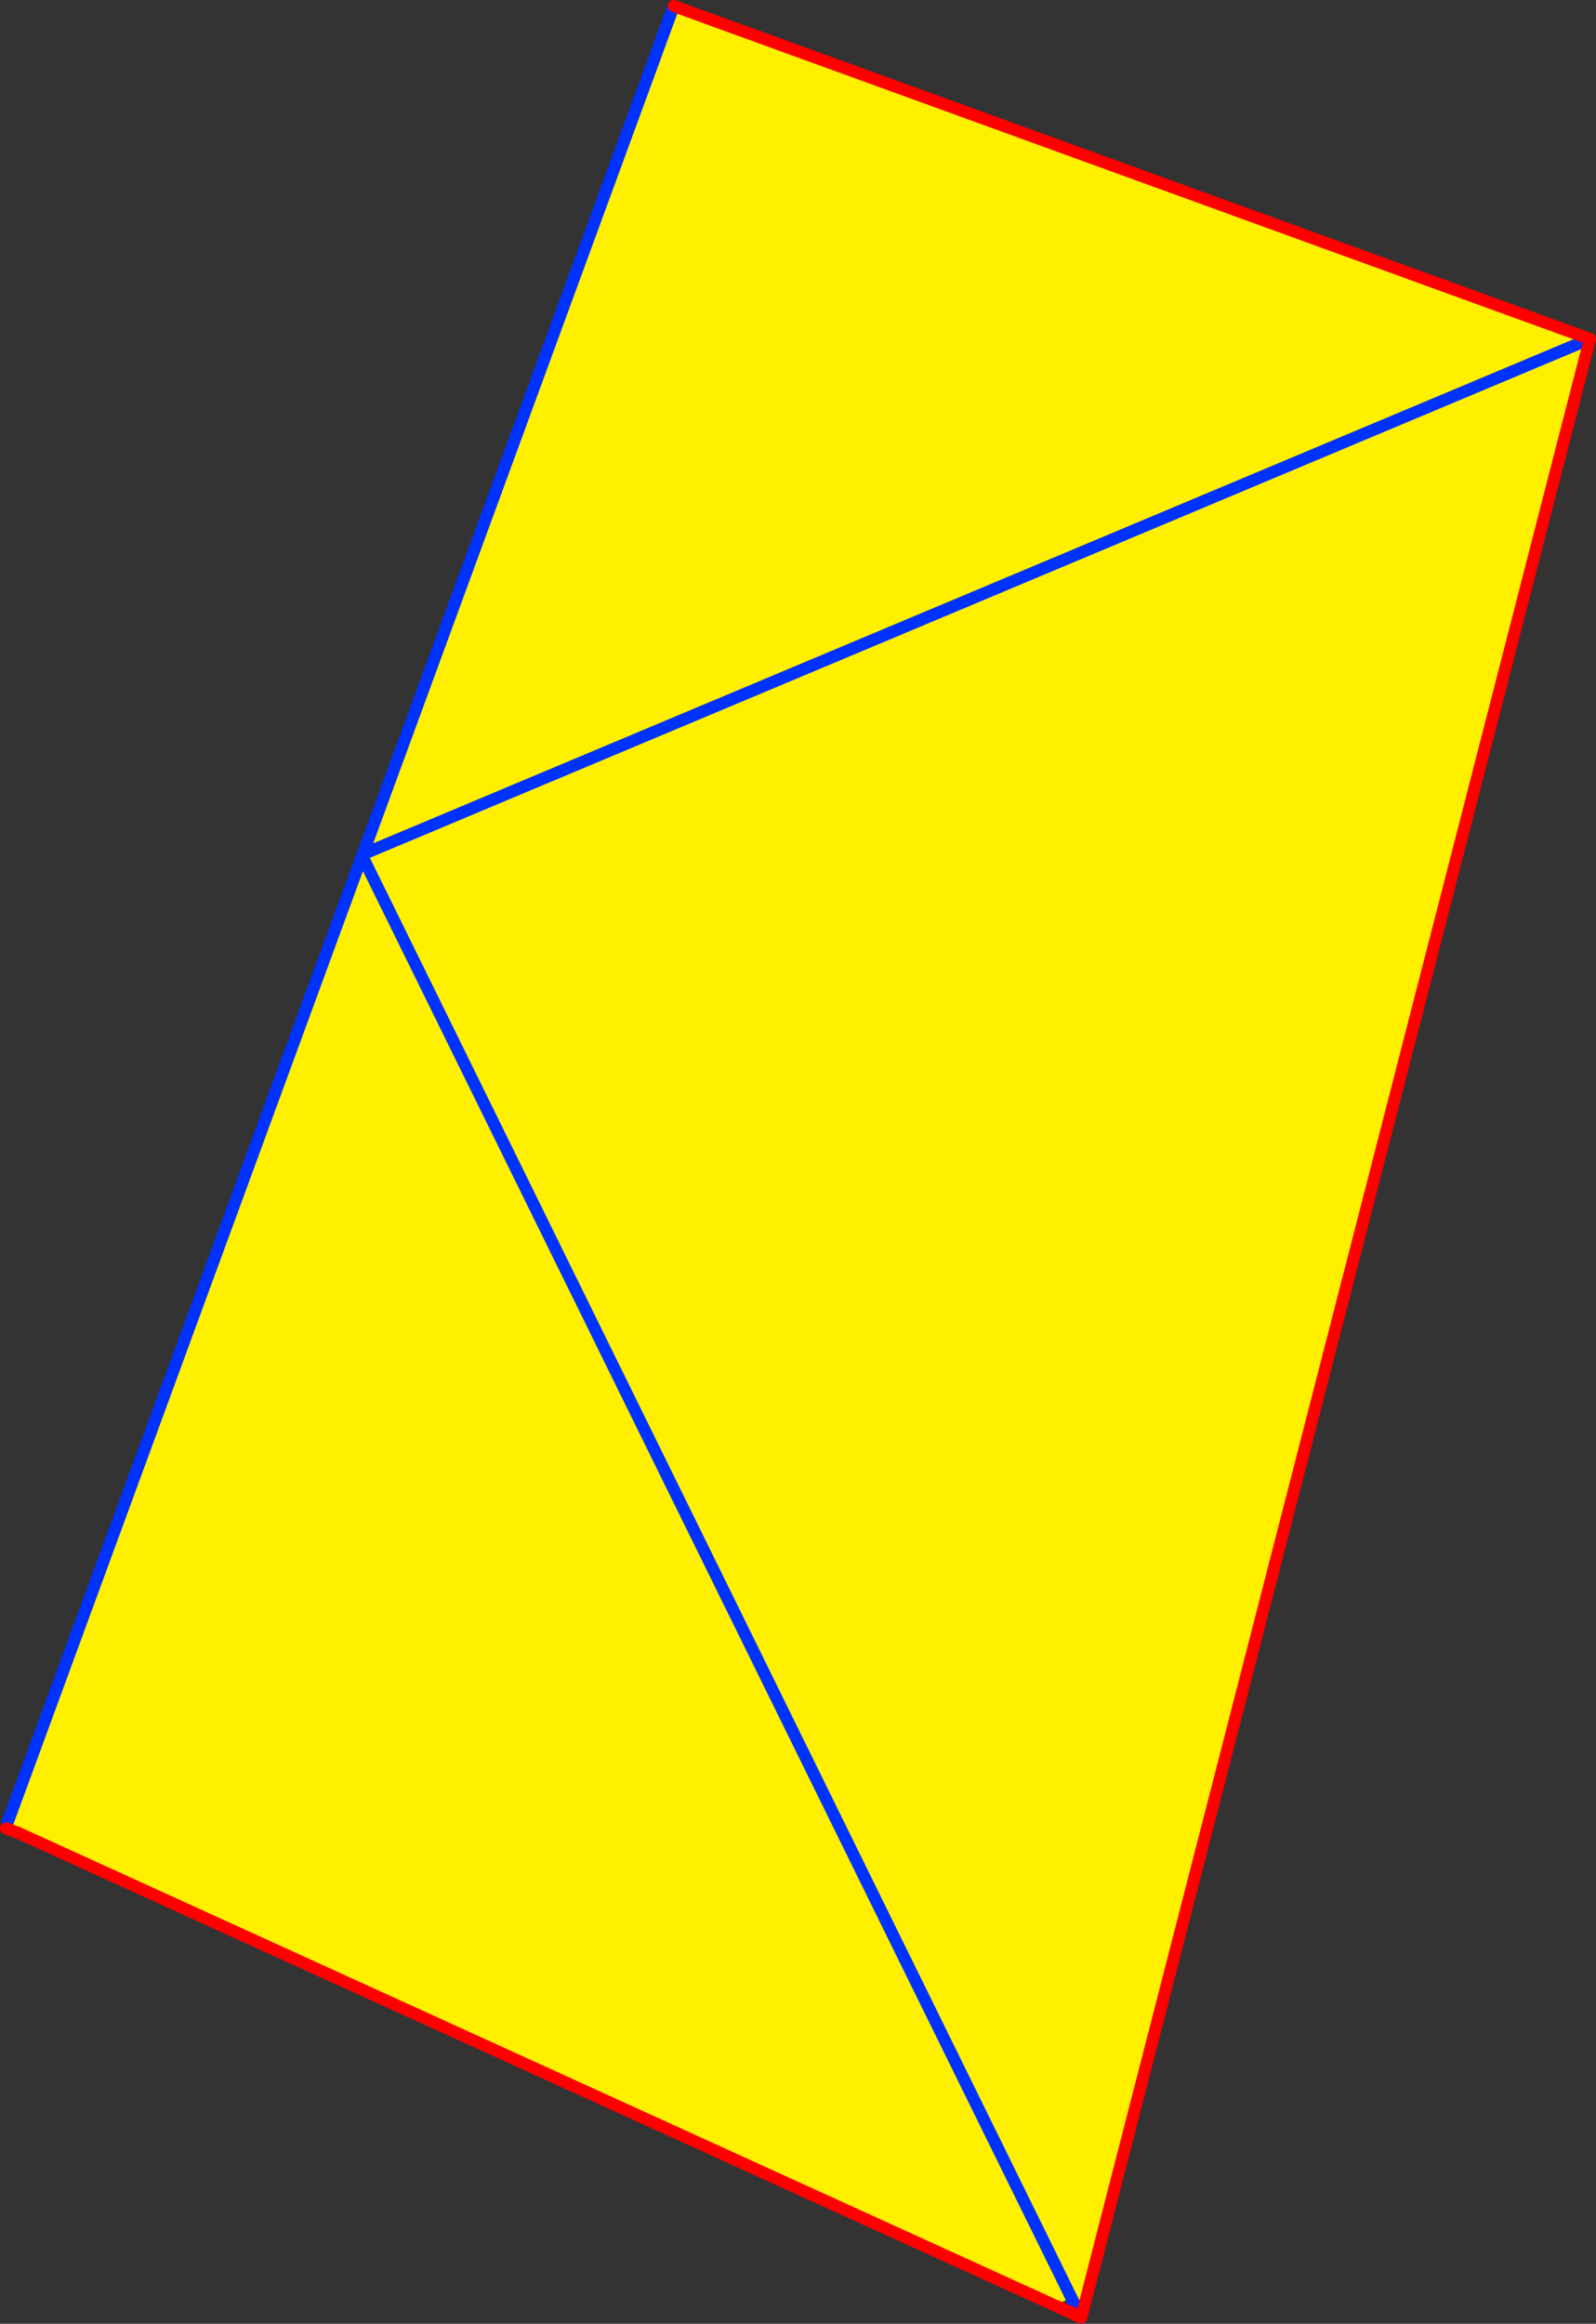
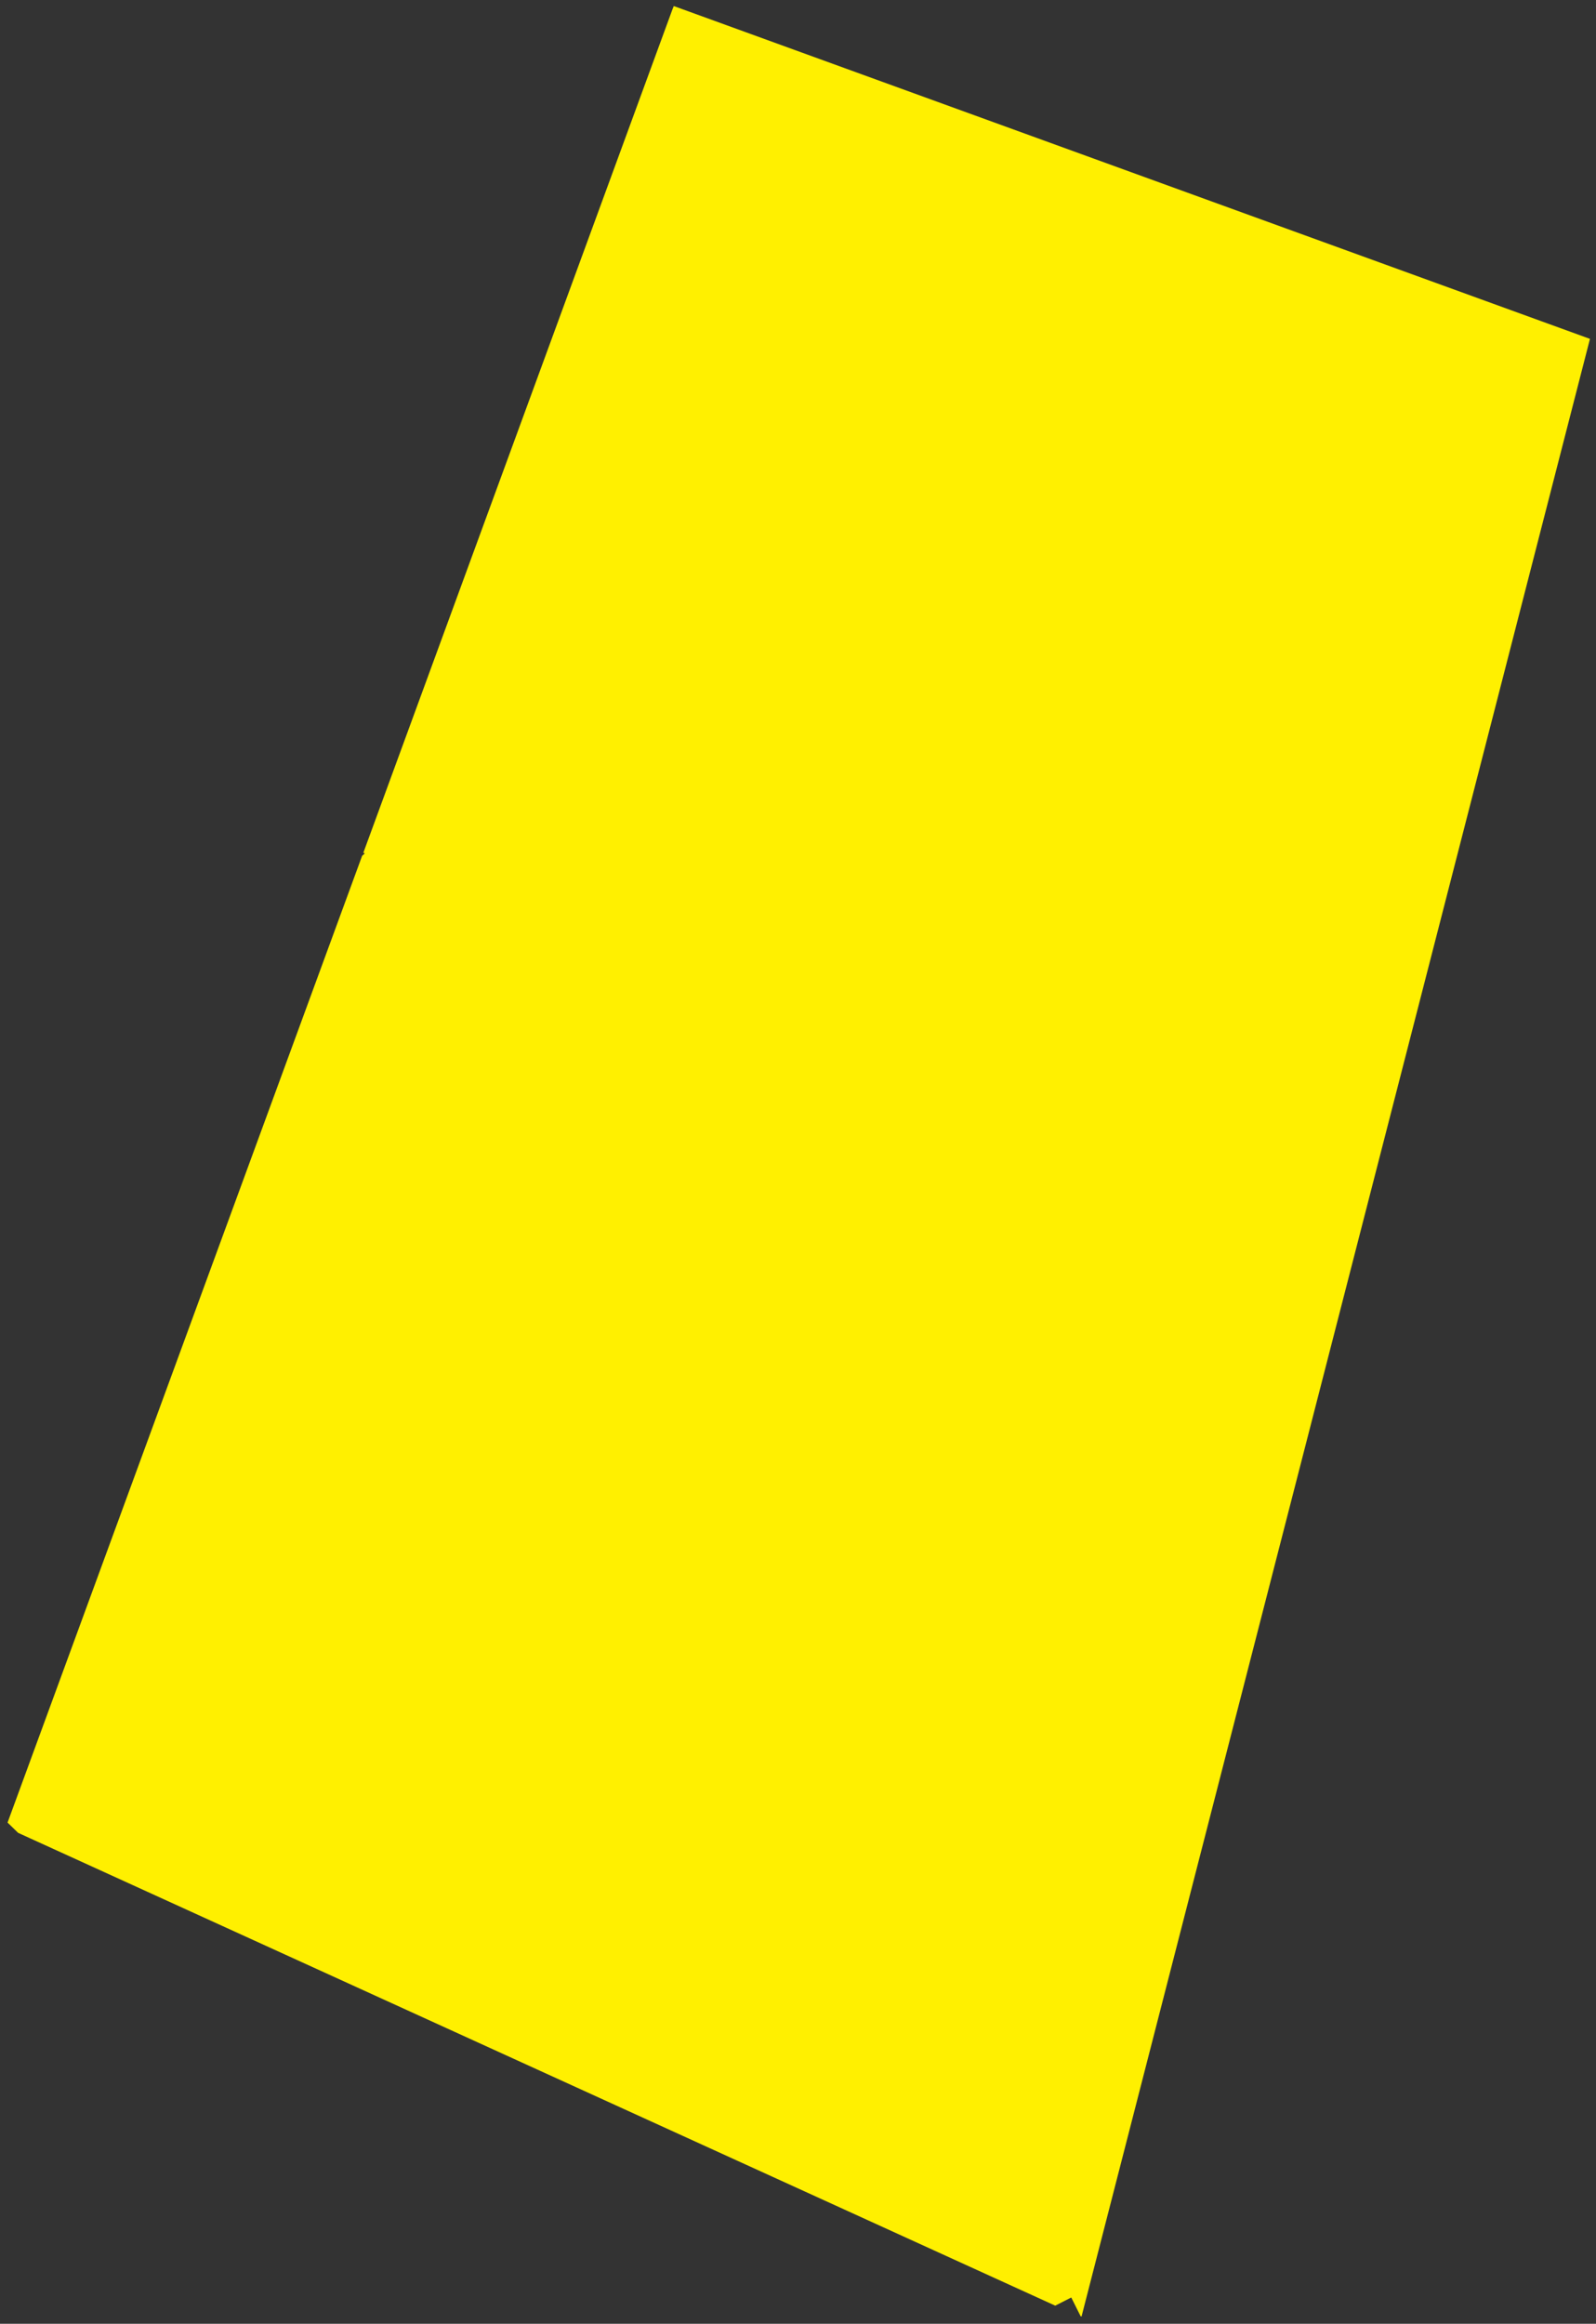
<svg xmlns="http://www.w3.org/2000/svg" height="384.35px" width="264.0px">
  <rect width="100%" height="100%" fill="#333333" stroke="none" />
  <g transform="matrix(1.0, 0.0, 0.0, 1.0, -281.75, -117.5)">
    <path d="M393.0 119.0 L393.2 118.5 544.75 173.55 342.1 258.65 544.75 173.55 460.65 500.65 460.5 500.6 458.95 497.5 341.65 259.05 458.95 497.5 456.3 498.85 284.75 420.65 283.0 418.95 341.65 259.05 342.1 258.65 341.85 258.55 393.0 119.0" fill="#fff000" fill-rule="evenodd" stroke="none" />
-     <path d="M393.0 119.0 L341.85 258.55 341.65 259.05 458.95 497.5 460.5 500.6 460.6 500.85 M342.1 258.65 L544.75 173.55 M283.0 418.95 L341.65 259.05" fill="none" stroke="#0032ff" stroke-linecap="round" stroke-linejoin="round" stroke-width="2.0" />
-     <path d="M544.75 173.55 L393.2 118.5 M460.65 500.65 L544.75 173.55 M282.75 419.9 L284.75 420.65 456.3 498.85 460.6 500.85 460.65 500.65 M460.5 500.6 L456.3 498.85" fill="none" stroke="#ff0000" stroke-linecap="round" stroke-linejoin="round" stroke-width="2.0" />
  </g>
</svg>